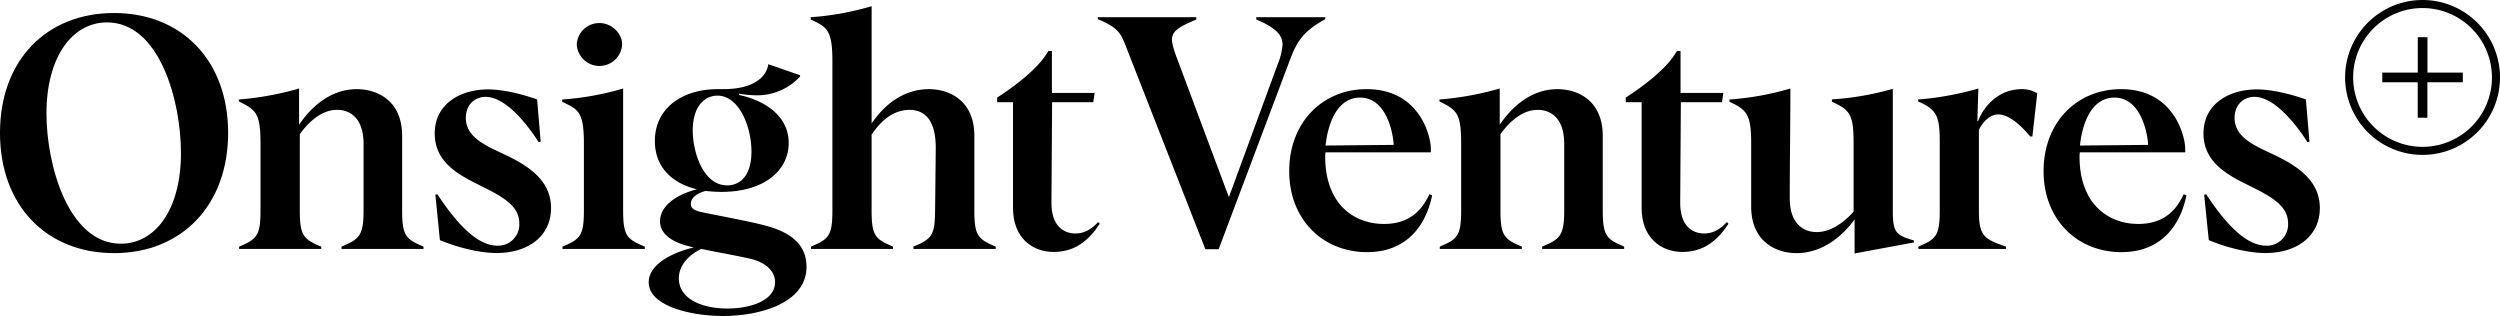
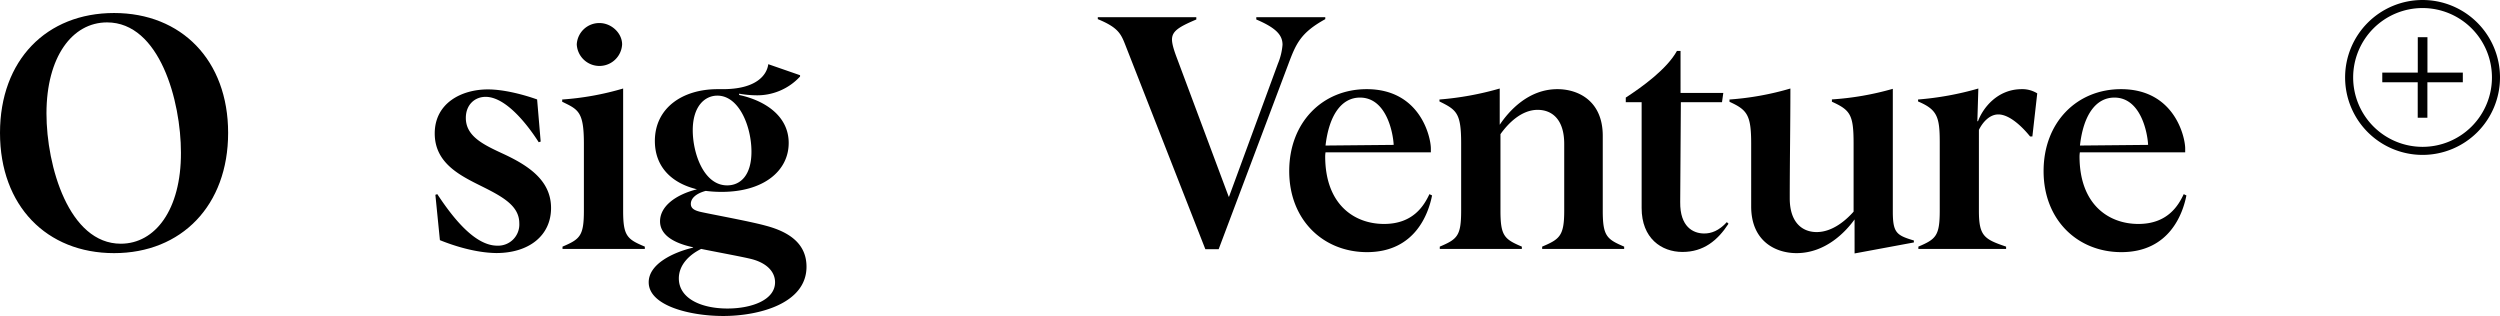
<svg xmlns="http://www.w3.org/2000/svg" aria-hidden="true" height="102" viewBox="0 0 807 102" width="807">
  <g fill="currentcolor">
    <path d="M782,0a25,25,0,1,0,25,25A25,25,0,0,0,782,0Zm0,47.4A22.4,22.4,0,1,1,804.4,25,22.4,22.4,0,0,1,782,47.4Zm13-20.84H783.56V38h-3.12V26.56H769V23.44h11.46V12h3.12V23.44H795Z" />
    <path d="M36.82,4.2C15.06,4.2,0,19.36,0,42.9S15.06,81.71,36.82,81.71,73.64,66.33,73.64,42.9,58.58,4.2,36.82,4.2ZM39,78.67c-16.74,0-24-25-24-42.05,0-18.2,8.27-29.39,19.56-29.39,17,0,23.85,25.42,23.85,42.05C58.47,67.69,50.1,78.67,39,78.67Z" />
-     <path d="M77.19,79.61c5.65-2.4,6.9-3.45,6.9-11.61V46.25c0-9.73-1.46-10.78-7-13.5v-.63a97.64,97.64,0,0,0,19.45-3.55V40.28c2.93-4.39,9.21-11.5,18.62-11.5,6.7,0,14.65,3.76,14.65,15.06V68c0,8.16,1.25,9.21,6.9,11.61v.74H110.25v-.74c5.64-2.4,7.11-3.45,7.11-11.61V46.46c0-8-4-11-8.58-11-5.33,0-9.62,4.5-12,7.85V68c0,8.16,1.26,9.21,6.91,11.61v.74H77.19Z" />
    <path d="M142,77.52l-1.46-14.64.62-.21c5.44,8.26,12.35,16.63,19.35,16.63a6.84,6.84,0,0,0,7.12-7.22c0-5.64-5.34-8.57-12.24-12s-15.06-7.42-15.06-17c0-9.83,8.68-14.22,17.15-14.22,5.34,0,11.82,1.78,15.9,3.24l1.15,13.6-.63.21c-4.08-6.38-10.87-14.65-17.15-14.65-3.45,0-6.38,2.51-6.38,6.8,0,6,5.75,8.68,12.34,11.72,8.27,3.87,15.17,8.68,15.17,17.36,0,8.89-7.11,14.54-17.68,14.54C153.65,81.6,146.64,79.41,142,77.52Z" />
    <path d="M181.58,79.61c5.64-2.4,6.9-3.45,6.9-11.61V46.35c0-10.25-1.78-11-7-13.49v-.74a91.21,91.21,0,0,0,19.67-3.55V68c0,8.16,1.25,9.21,7,11.61v.74H181.58Z" />
    <path d="M186.18,14.34a7.27,7.27,0,0,1,7.32-6.9c3.87,0,7.32,3.24,7.32,6.9a7.33,7.33,0,0,1-14.64,0Z" />
    <path d="M247.06,72.82c-5.34-1.47-18.73-3.87-21.24-4.5-1.57-.42-2.82-1-2.82-2.51,0-1.78,1.67-3.35,4.81-4.19a40.68,40.68,0,0,0,5.12.32c13.6,0,21.66-6.8,21.66-15.8,0-8.68-7.64-13.7-16-15.48v-.42a33.35,33.35,0,0,0,5.34.52,18.79,18.79,0,0,0,14.33-6.06v-.42L248,20.72c-.42,3.35-3.66,8.06-14.65,8.06h-1.67c-11.51,0-20.29,6.17-20.29,16.73,0,8.27,5.33,13.6,13.59,15.59-7,1.78-11.92,5.54-11.92,10.35,0,3.56,2.93,6.7,10.67,8.37v.11c-6.59,1.57-14.33,5.33-14.33,11.19,0,7.64,13.49,10.88,24.06,10.88,11.5,0,26.88-4,26.88-15.9C260.34,79.09,255.42,75,247.06,72.82ZM223.62,42.06c0-7.74,3.87-11.19,7.95-11.19,7,0,11,9.94,11,18.1,0,7.63-3.56,10.87-7.85,10.87C227.18,59.84,223.62,49.49,223.62,42.06Zm11.2,57.53c-8.48,0-15.69-3.24-15.69-9.72,0-4.61,3.76-7.85,7.21-9.52,4,.83,13.18,2.51,16.11,3.24,5,1.25,7.74,4.08,7.74,7.53C250.19,96.87,242.56,99.59,234.82,99.59Z" />
-     <path d="M261.8,79.61c5.65-2.4,6.9-3.45,6.9-11.61V19.78c0-10.25-1.77-11-7-13.49V5.56A91.64,91.64,0,0,0,281.36,2V39.87c4.5-6.7,10.88-11.09,18.52-11.09,6.69,0,14.64,3.76,14.64,15.06V68c0,8.16,1.26,9.21,6.9,11.61v.74H294.85v-.74c6.07-2.51,6.91-3.76,7-11.61.21-19.35.21-20.08.21-20.29,0-9.62-4.08-12.24-8.47-12.24s-8.47,2.41-12.24,8V68c0,8.16,1.26,9.21,6.9,11.61v.74H261.8Z" />
-     <path d="M327,67.17V33h-5.12V31.5c5.33-3.46,13.28-9.21,16.53-15.06h1.15V30h13.8L352.91,33H339.62l-.21,32.22c-.1,8,4.18,10.15,7.74,10.15,2.3,0,4.71-.84,7.32-3.67l.53.53c-3.56,5.44-8.06,9.1-14.86,9.1S327,76.89,327,67.17Z" />
    <path d="M363.15,14.24c-1.36-3.45-2.4-5.44-8.78-8.06V5.56h31.8v.73c-5.65,2.4-7.85,3.76-7.85,6.48,0,1.68.94,4.29,1.78,6.49l16.53,44.25h.1l15.8-43A20,20,0,0,0,414,14.45c0-3.14-2.09-5.44-8.47-8.16V5.56H427.8v.62c-7.95,4.4-9.42,7.85-11.93,14.54L393.38,80.45h-4.29Z" />
    <path d="M461.42,62.67c-1.68,3.55-5.13,9.62-14.65,9.62s-19-6.17-19-21.86a9.49,9.49,0,0,1,.11-1.26h34V47.92c0-3.56-3.35-19.14-20.72-19.14-14.22,0-25,10.67-25,26.46s11,26.15,25.11,26.15c15.58,0,19.87-12.55,21-18.3ZM439,31.5c8.48,0,10.67,11.19,10.88,15.27l-22,.21C429,37.25,433,31.5,439,31.5Z" />
    <path d="M464.76,79.61c5.65-2.4,6.9-3.45,6.9-11.61V46.25c0-9.73-1.46-10.78-7-13.5v-.63a97.64,97.64,0,0,0,19.45-3.55V40.28c2.93-4.39,9.21-11.5,18.62-11.5,6.7,0,14.64,3.76,14.64,15.06V68c0,8.16,1.26,9.21,6.91,11.61v.74H497.81v-.74c5.65-2.4,7.12-3.45,7.12-11.61V46.46c0-8-4-11-8.58-11-5.34,0-9.62,4.5-12,7.85V68c0,8.16,1.26,9.21,6.9,11.61v.74H464.76Z" />
    <path d="M529.92,67.17V33H524.8V31.5c5.33-3.46,13.28-9.21,16.52-15.06h1.16V30h13.8L555.86,33H542.58l-.21,32.22c-.1,8,4.18,10.15,7.74,10.15,2.3,0,4.71-.84,7.32-3.67l.53.53c-3.56,5.44-8.06,9.1-14.86,9.1S529.92,76.89,529.92,67.17Z" />
    <path d="M598.65,70.83c-2.62,3.66-9.11,10.88-18.73,10.88-6.69,0-14.64-3.77-14.64-15.07V46.35c0-9.2-1.26-10.88-7-13.49v-.74a92.23,92.23,0,0,0,19.66-3.55c0,11.4-.21,24.06-.21,35.46,0,7.74,4,10.88,8.69,10.88,5.23,0,9.62-4,11.92-6.59v-22c0-9.31-1.05-10.77-7-13.49v-.74A92.54,92.54,0,0,0,611,28.67V68.21c0,6.91,1.15,7.74,6.8,9.42v.63l-19.14,3.55Z" />
    <path d="M619.25,79.61c5.64-2.4,6.9-3.45,6.9-11.61V45.93c0-8.26-.84-10.56-7-13.18v-.63a97.73,97.73,0,0,0,19.46-3.55l-.32,10.56h.21c1.57-4.29,6.28-10.35,14.12-10.35a9.08,9.08,0,0,1,5,1.36l-1.57,13.91h-.74c-2.61-3.24-6.69-7.11-10.25-7.11-3,0-5.23,2.82-6.27,5V68c0,8.16,1.67,9.21,8.78,11.61v.74H619.25Z" />
    <path d="M704.91,62.67c-1.67,3.55-5.12,9.62-14.64,9.62s-19-6.17-19-21.86a9.49,9.49,0,0,1,.11-1.26h34V47.92c0-3.56-3.35-19.14-20.71-19.14-14.23,0-25,10.67-25,26.46s11,26.15,25.1,26.15c15.59,0,19.88-12.55,21-18.3ZM682.53,31.5c8.47,0,10.67,11.19,10.88,15.27l-22,.21C672.49,37.25,676.46,31.5,682.53,31.5Z" />
-     <path d="M713,77.52,711.5,62.88l.63-.21c5.44,8.26,12.34,16.63,19.35,16.63a6.83,6.83,0,0,0,7.11-7.22c0-5.64-5.33-8.57-12.24-12s-15.06-7.42-15.06-17c0-9.83,8.68-14.22,17.15-14.22,5.34,0,11.83,1.78,15.9,3.24l1.15,13.6-.62.21c-4.08-6.38-10.88-14.65-17.16-14.65-3.45,0-6.38,2.51-6.38,6.8,0,6,5.75,8.68,12.34,11.72,8.27,3.87,15.17,8.68,15.17,17.36,0,8.89-7.11,14.54-17.68,14.54C724.57,81.6,717.57,79.41,713,77.52Z" />
  </g>
</svg>